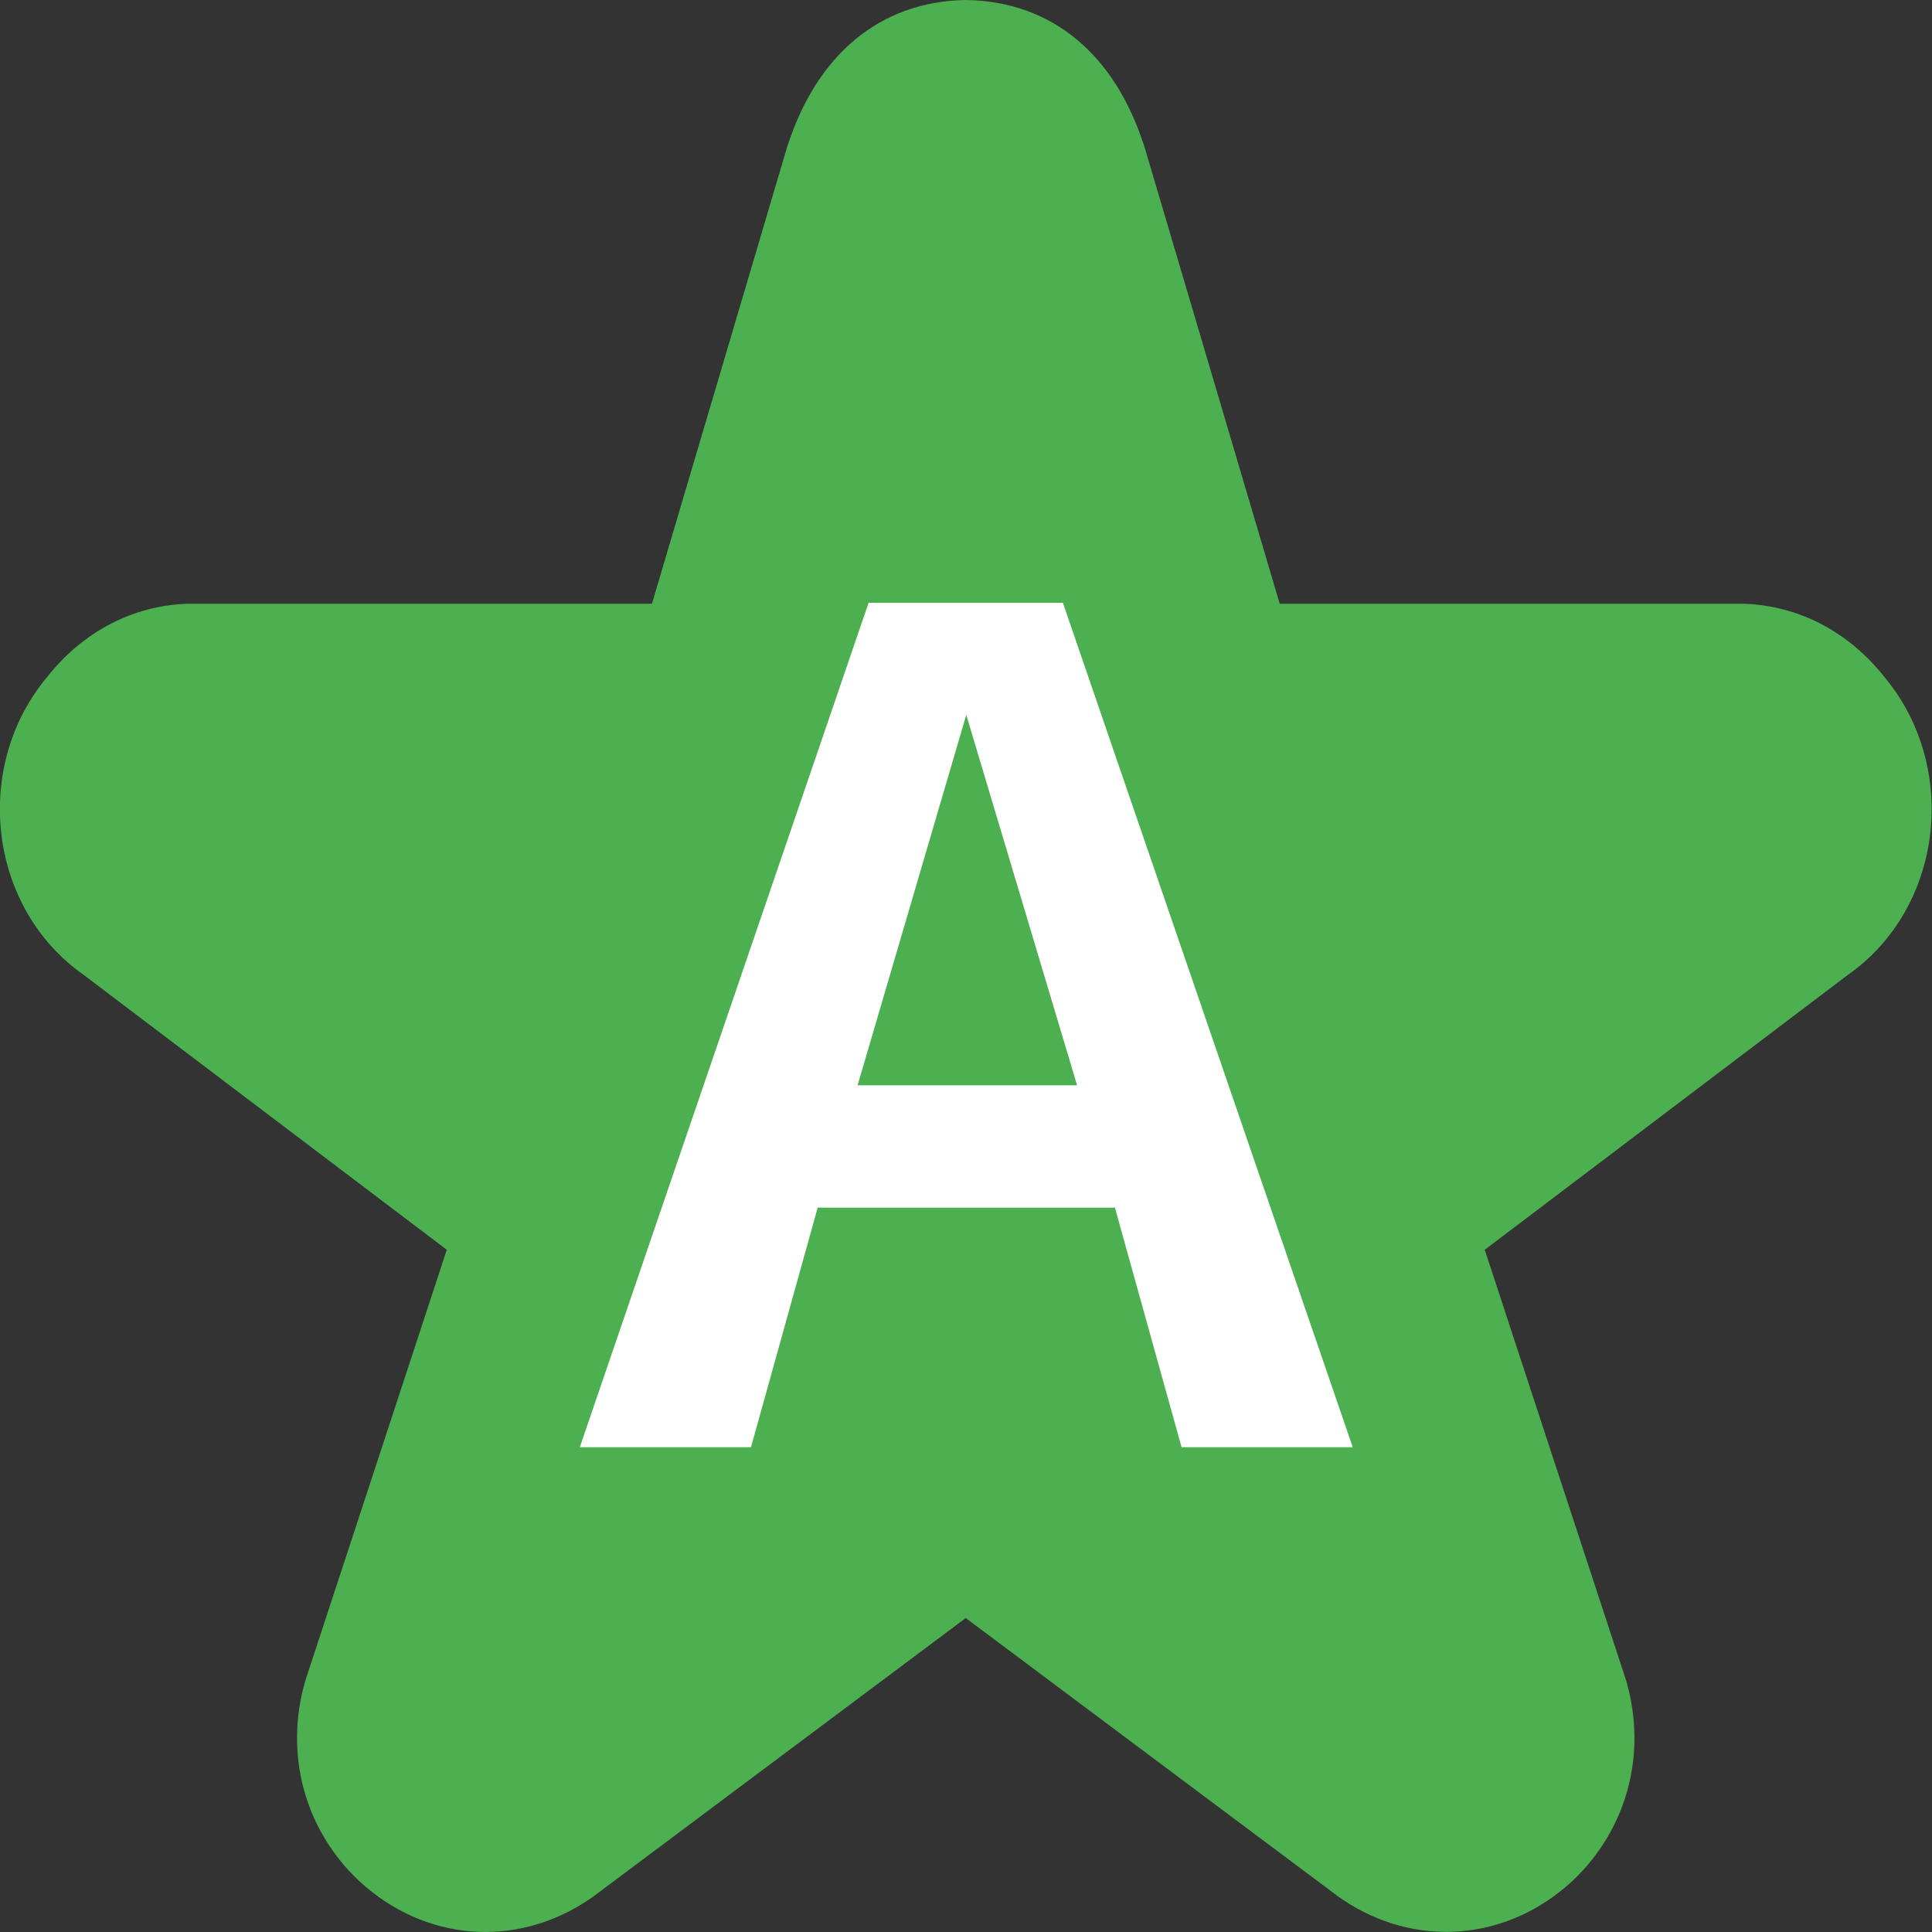
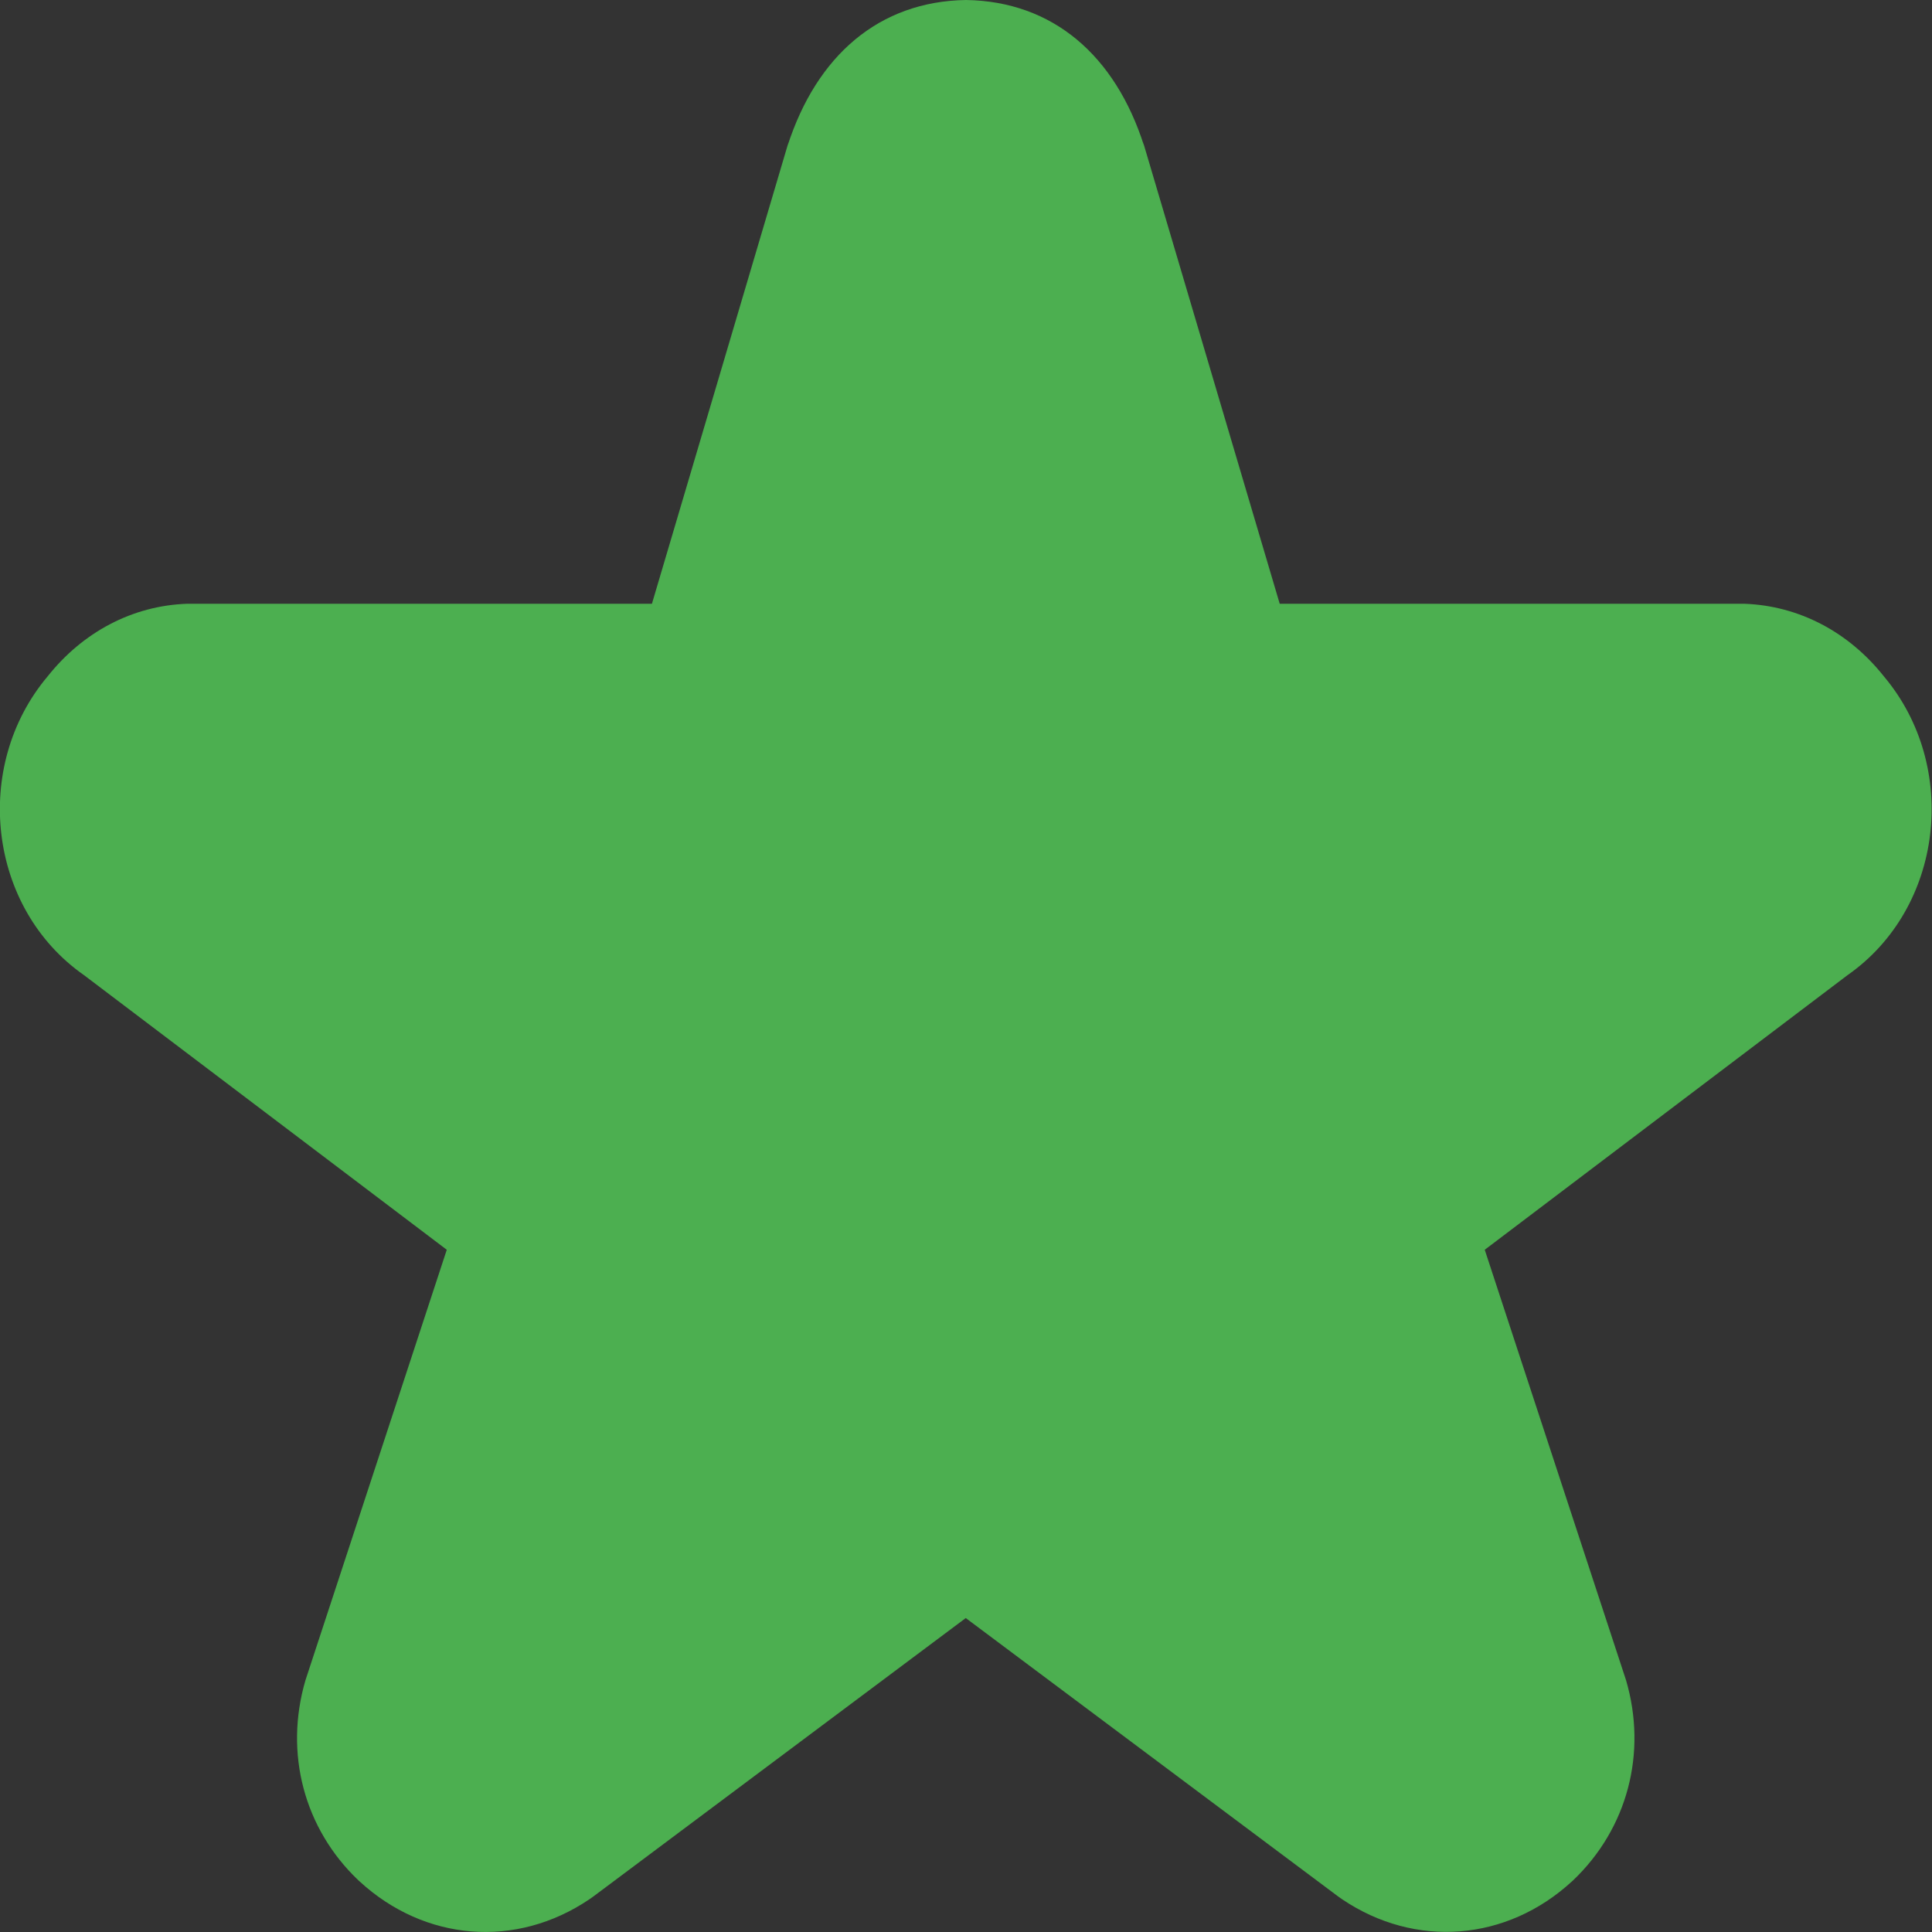
<svg xmlns="http://www.w3.org/2000/svg" width="16" height="16" version="1">
  <rect width="100%" height="100%" fill="#333333" stroke="none" />
  <path style="fill:#4caf50" d="M 8,1.5491465e-6 C 7.279,0.011 6.764,0.461 6.523,1.205 L 6.532,1.172 5.399,5 H 1.577 c -0.008,-1.384e-4 -0.016,-1.384e-4 -0.025,0 -0.456,0.015 -0.868,0.236 -1.158,0.602 -0.627,0.745 -0.494,1.918 0.302,2.474 l 3.004,2.274 -1.166,3.552 c -0.001,0.004 -0.003,0.008 -0.004,0.012 -0.178,0.606 -0.011,1.231 0.438,1.658 0.003,0.003 0.007,0.006 0.01,0.009 0.539,0.496 1.295,0.559 1.903,0.148 0.012,-0.008 0.023,-0.016 0.034,-0.024 l 3.083,-2.305 3.083,2.305 c 0.011,0.008 0.023,0.016 0.034,0.024 0.608,0.41 1.365,0.347 1.903,-0.148 0.003,-0.003 0.007,-0.006 0.01,-0.009 0.448,-0.427 0.616,-1.052 0.438,-1.658 -0.001,-0.004 -0.002,-0.008 -0.004,-0.012 l -1.166,-3.552 3.004,-2.274 c 0.796,-0.556 0.929,-1.729 0.302,-2.474 -0.29,-0.366 -0.701,-0.586 -1.158,-0.602 -0.008,-1.383e-4 -0.016,-1.383e-4 -0.025,0 h -3.821 l -1.133,-3.828 0.009,0.034 C 9.236,0.461 8.721,0.011 8,1.5491465e-6 Z" />
  <g style="font-size:19.904px;line-height:1.25;letter-spacing:0px;word-spacing:0px;fill:#ffffff" transform="matrix(0.437,0,0,0.42,-2.286,-2.286)">
-     <path style="fill:#ffffff" d="m 27.623,33.979 -1.263,-4.724 h -5.633 l -1.264,4.724 h -3.244 l 5.473,-16.65 h 3.682 l 5.493,16.65 z m -1.98,-7.136 -2.1,-7.305 -2.06,7.305 z" />
-   </g>
+     </g>
</svg>